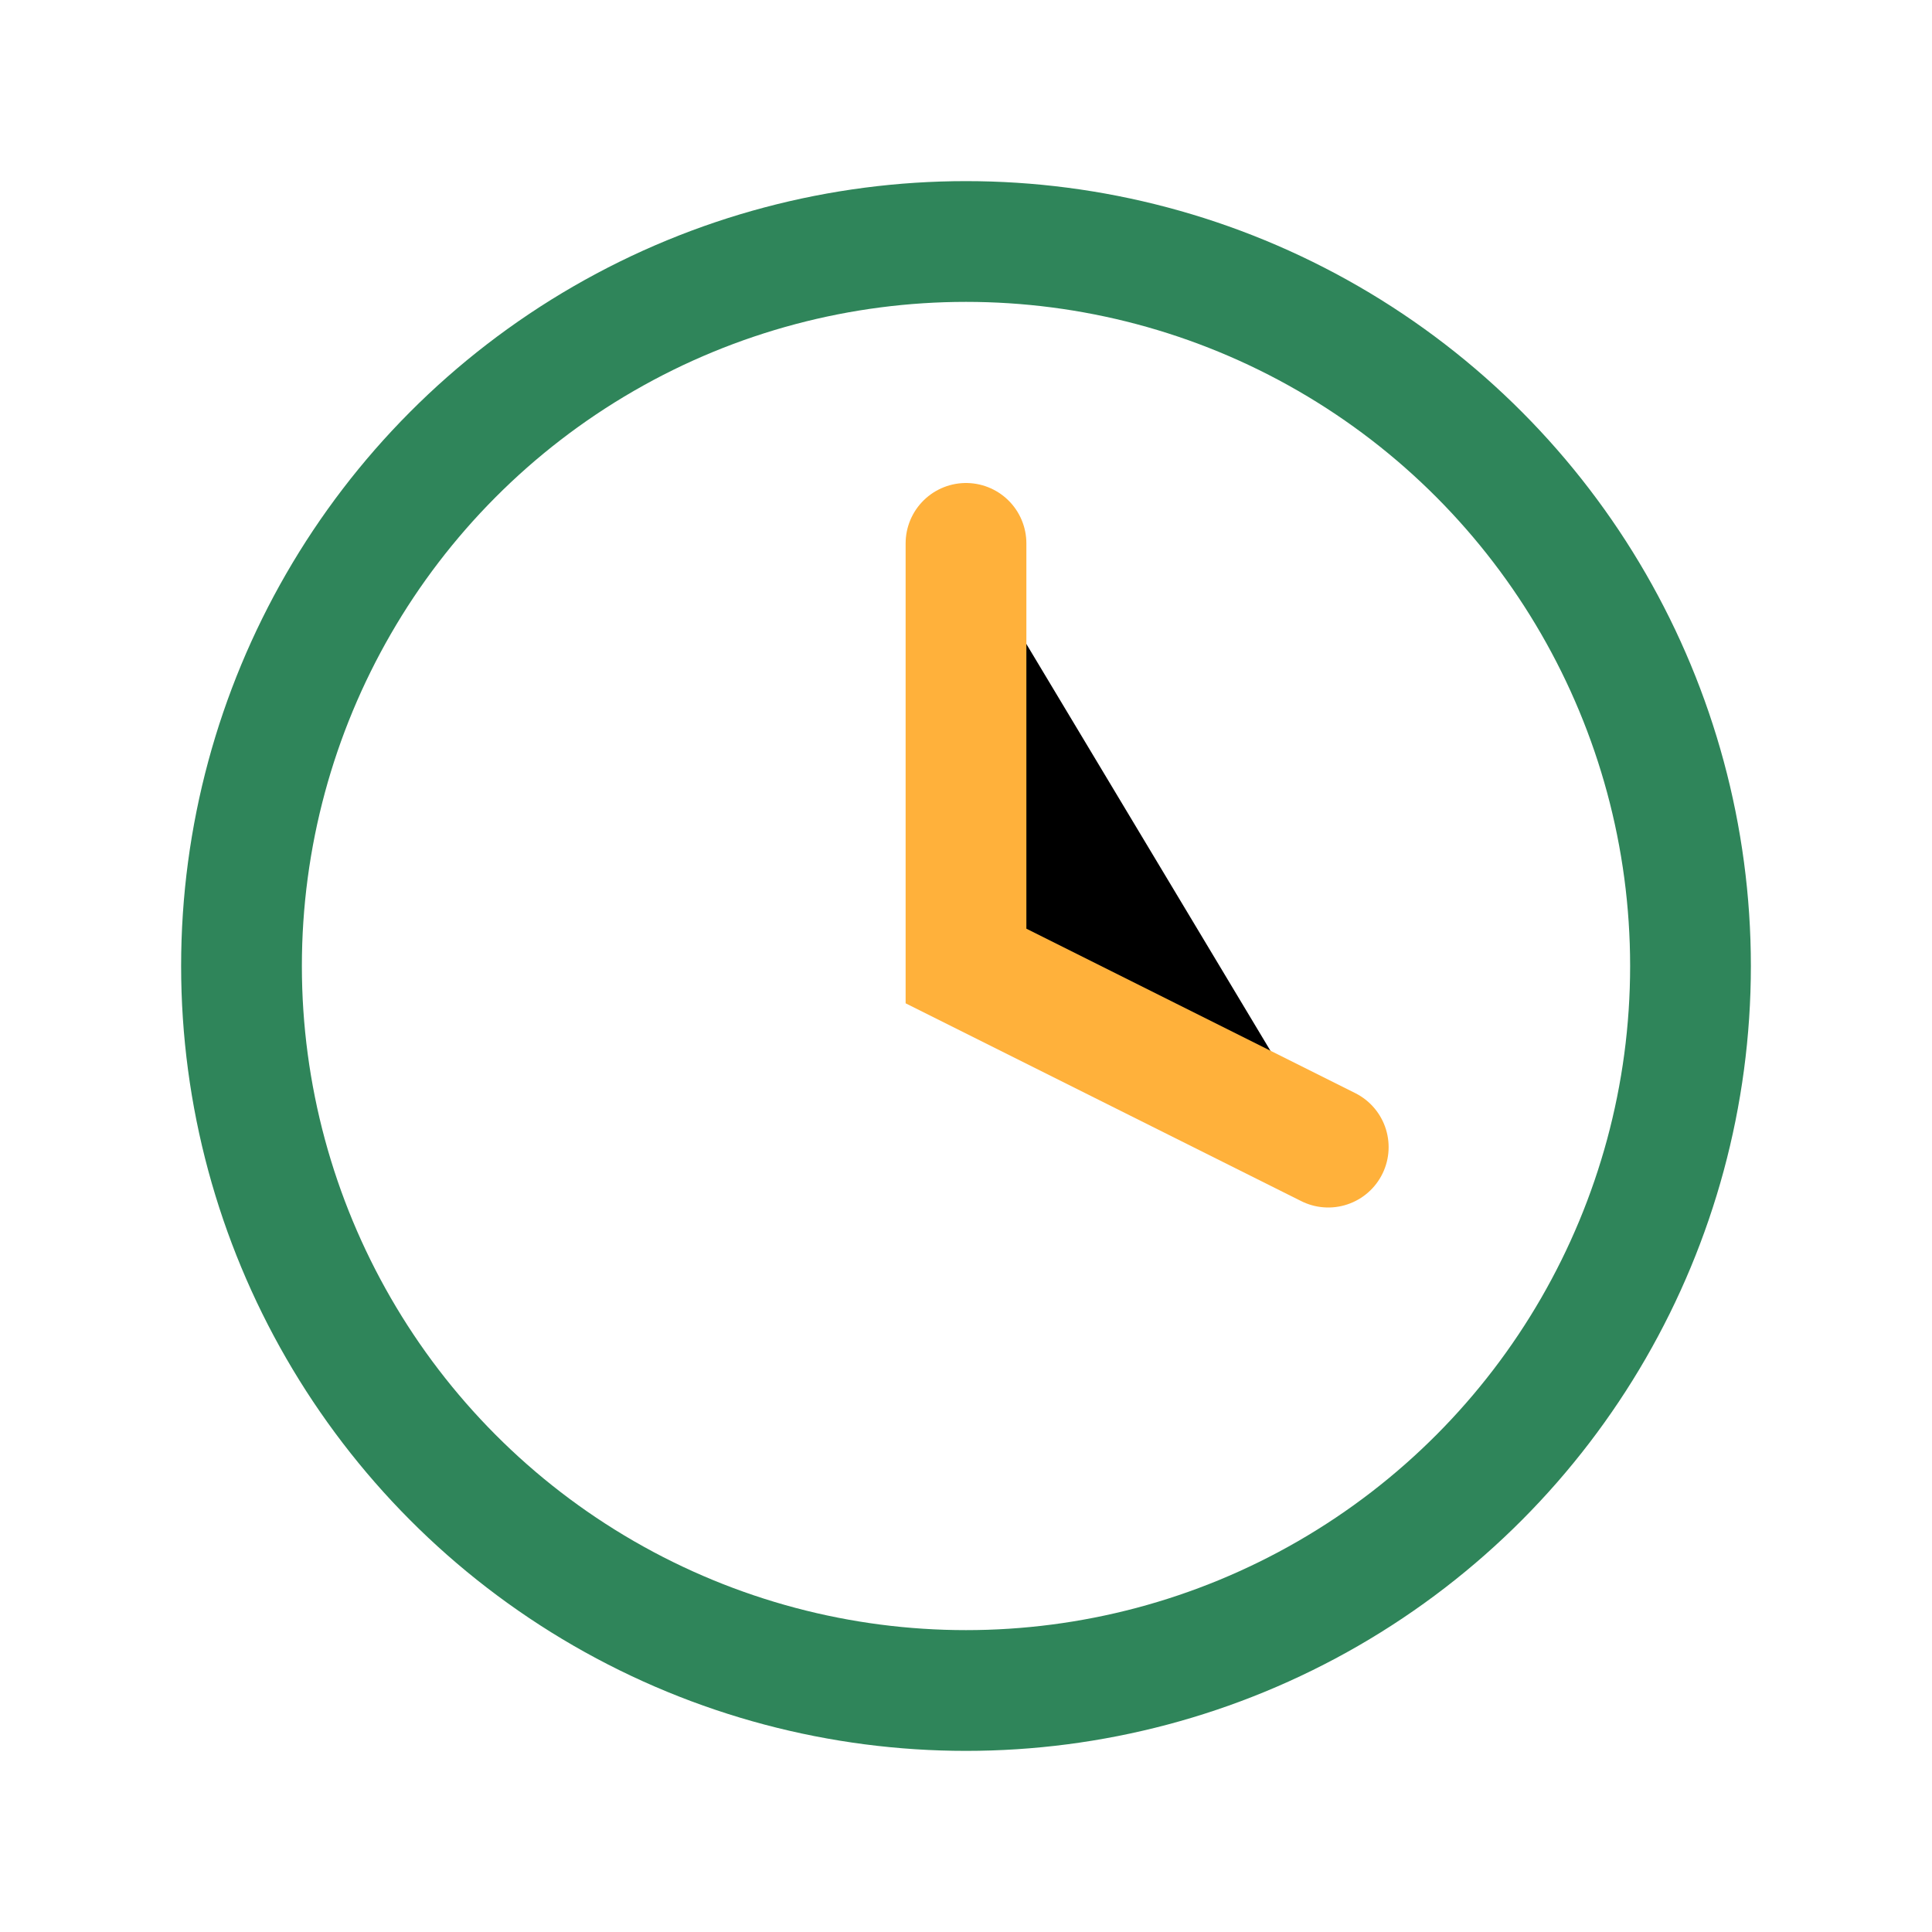
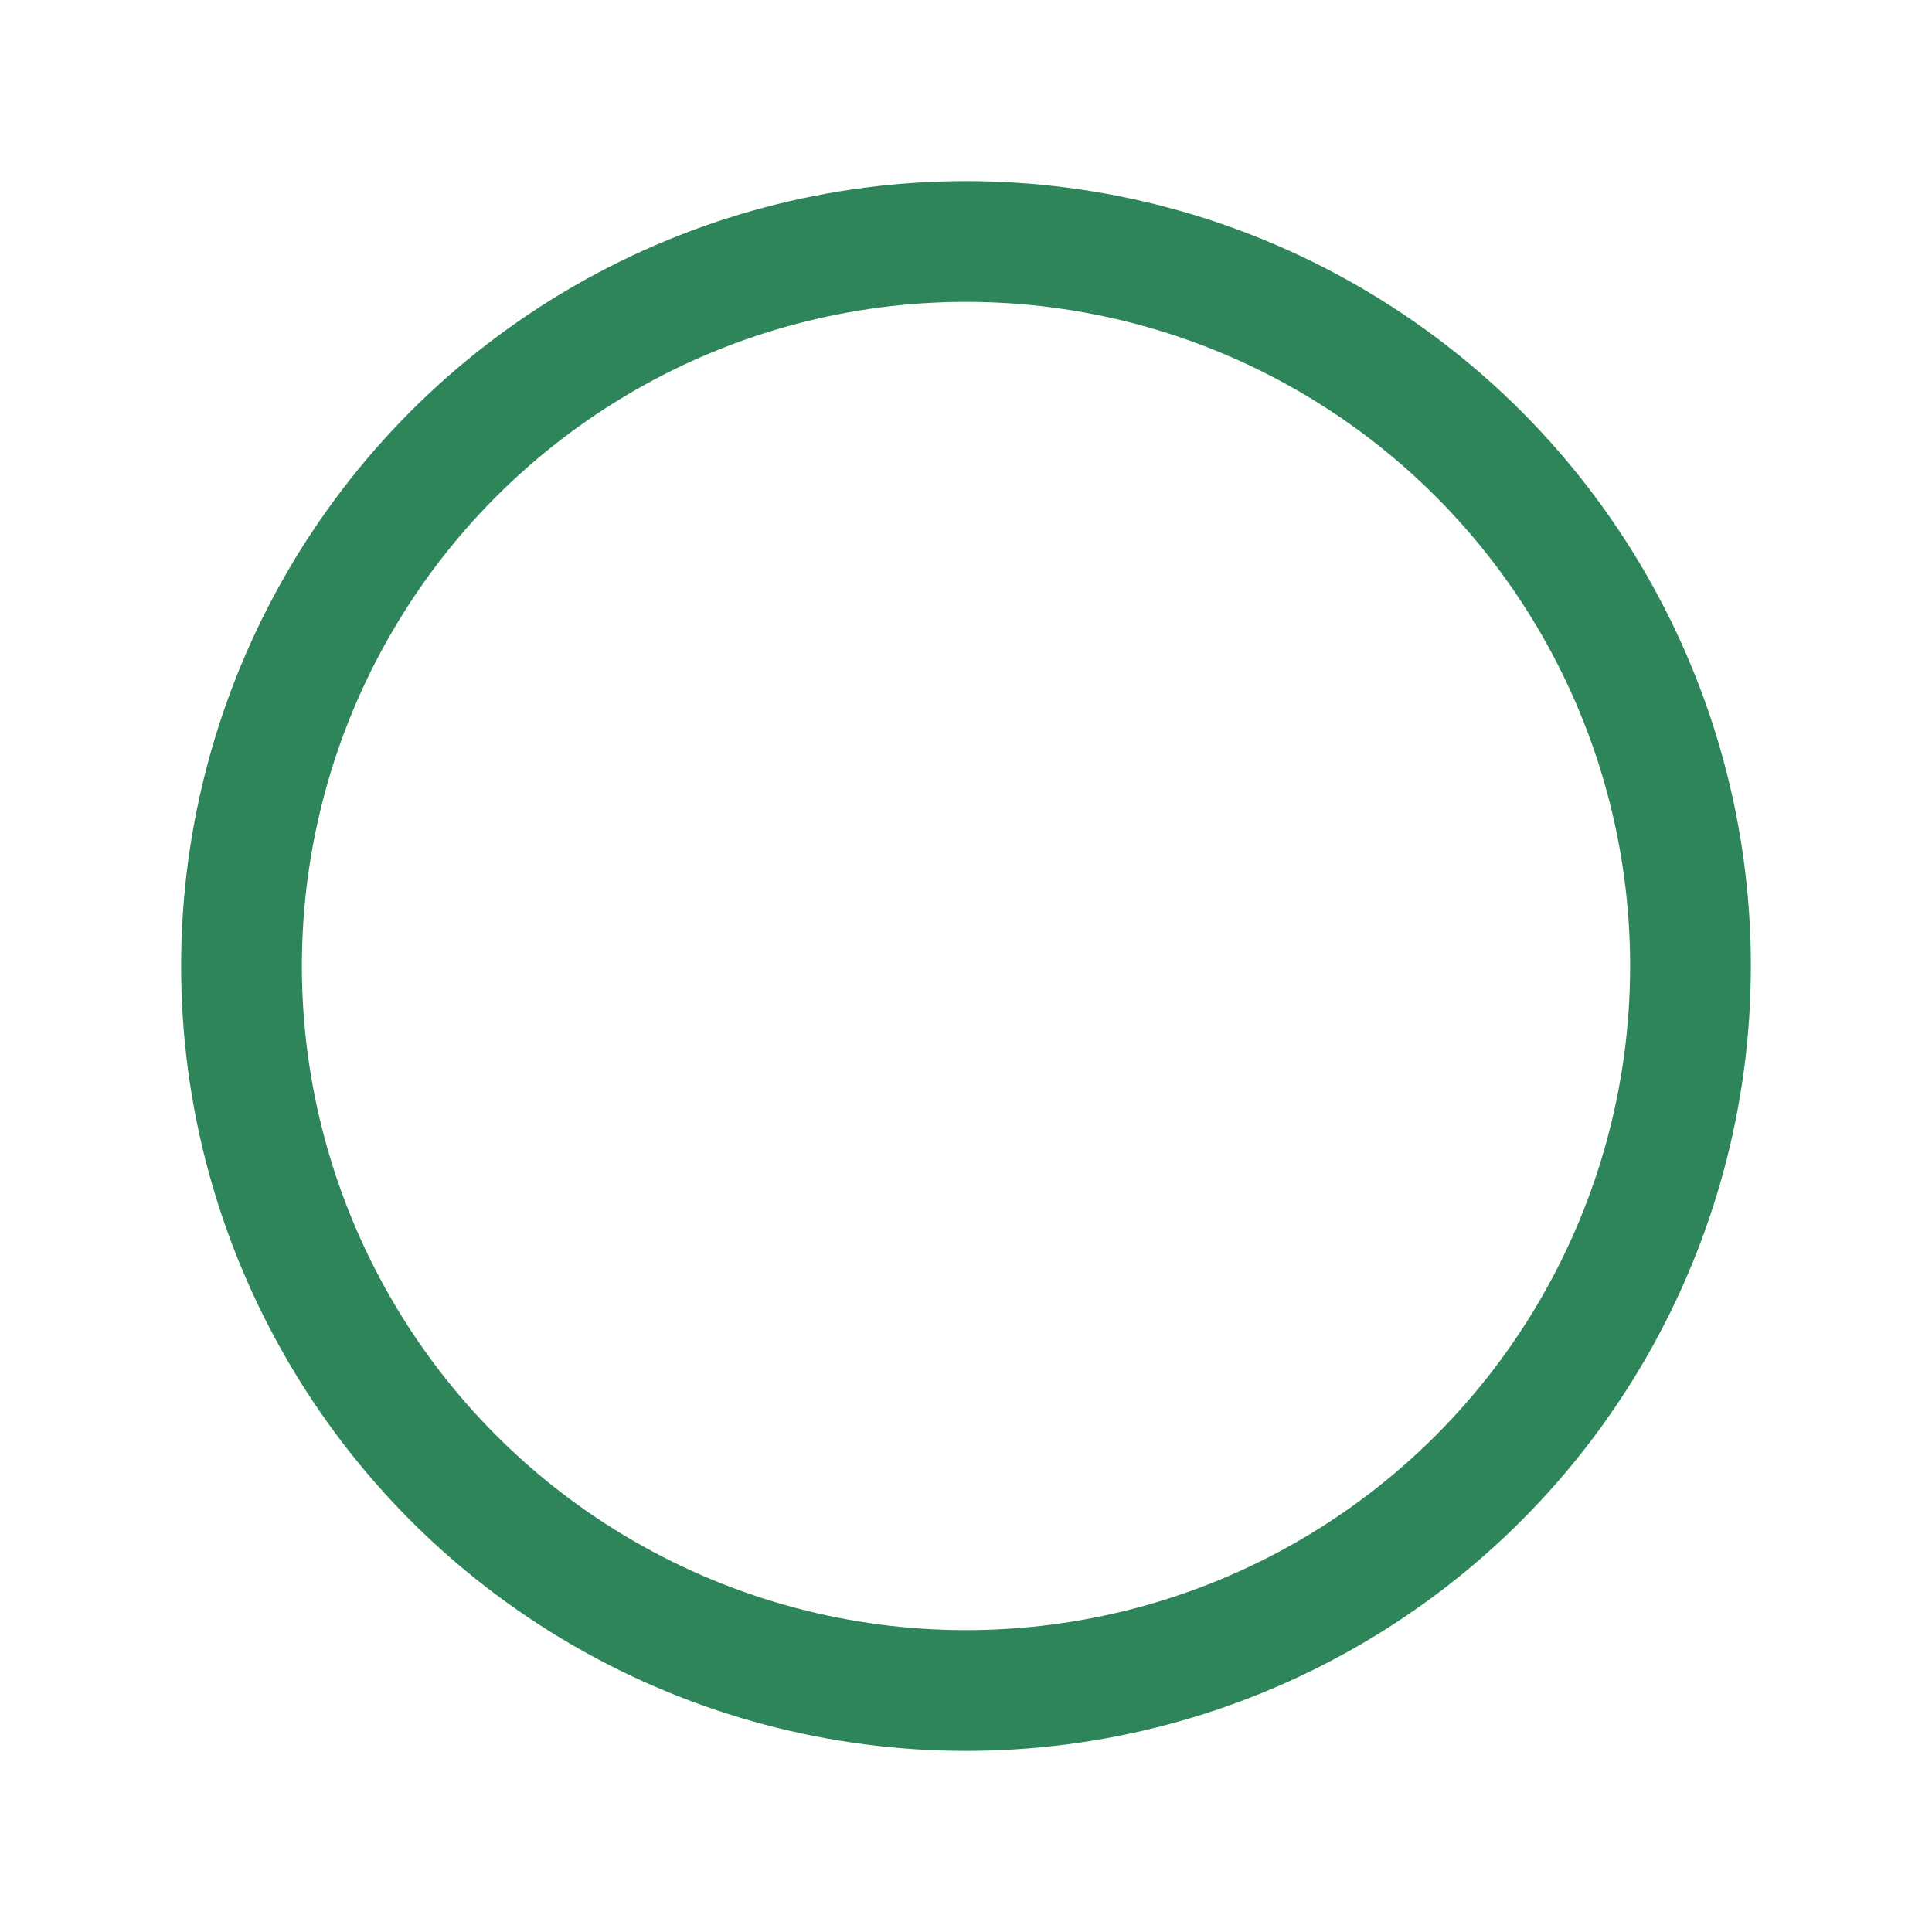
<svg xmlns="http://www.w3.org/2000/svg" width="32" height="32" viewBox="0 0 32 32">
  <circle cx="16" cy="16" r="12" fill="none" stroke="#2F855A" stroke-width="2" />
-   <path d="M16 9v7l6 3" stroke="#FFB13B" stroke-width="2" stroke-linecap="round" />
</svg>